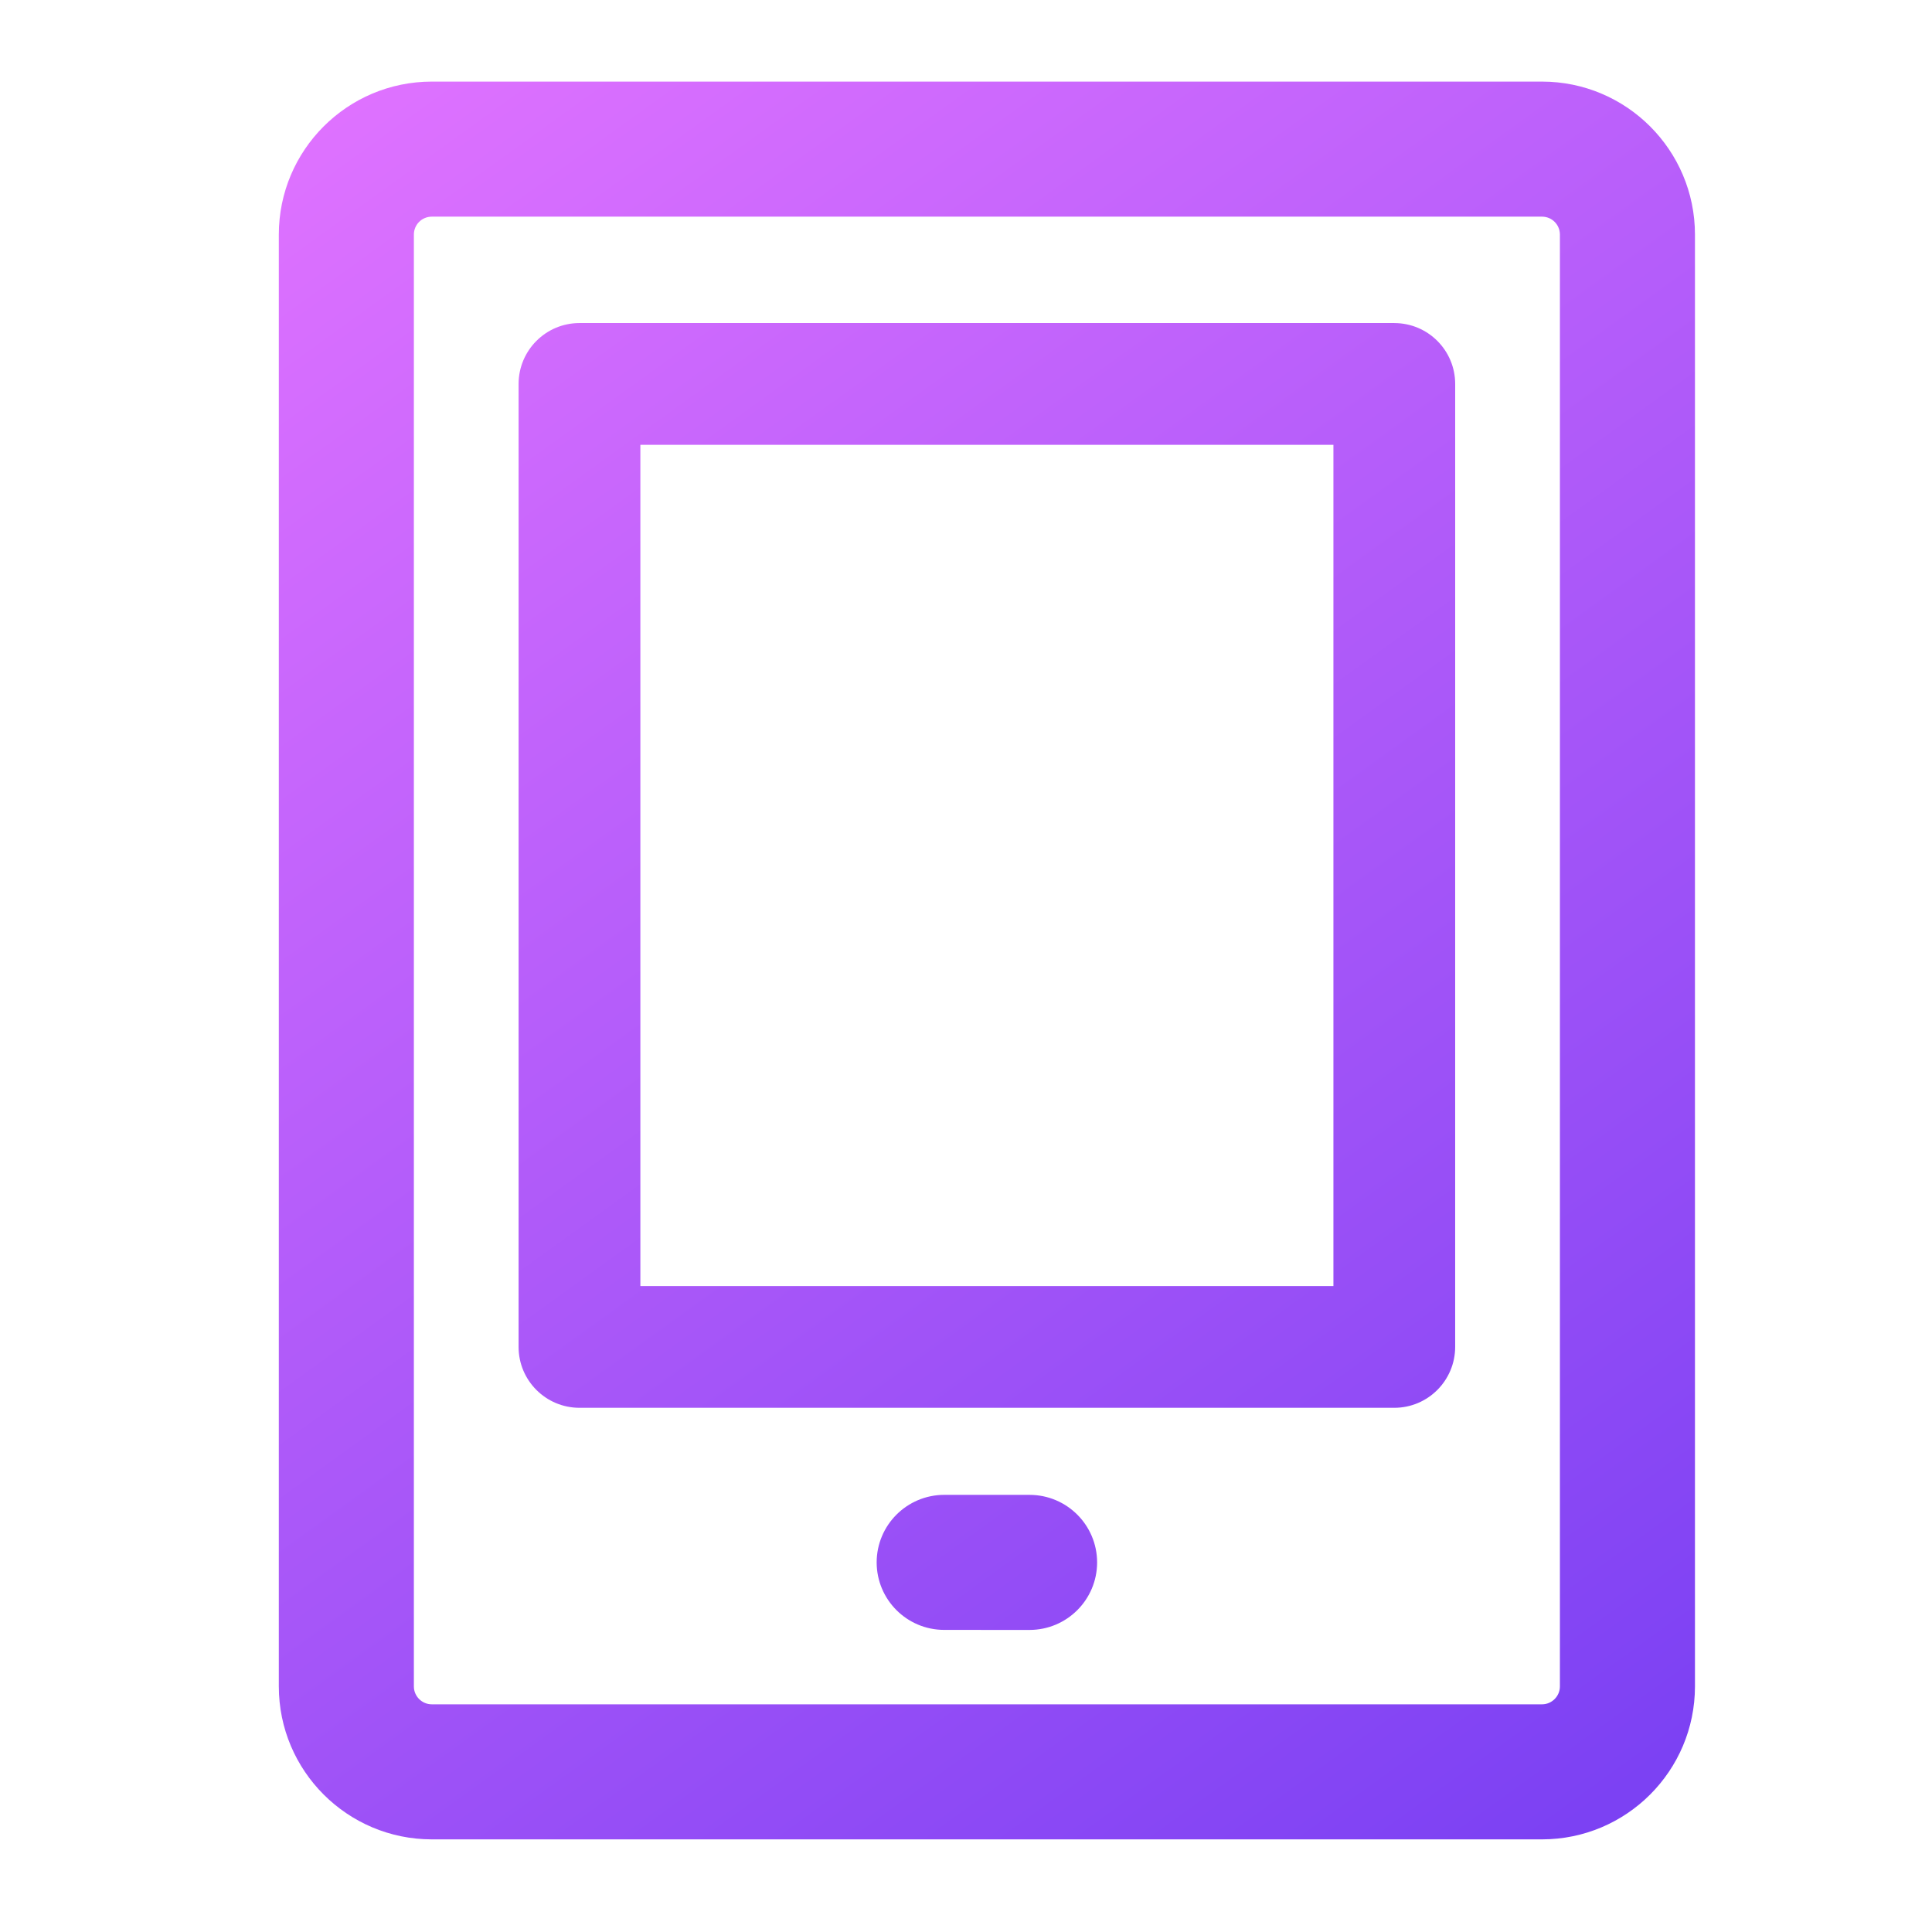
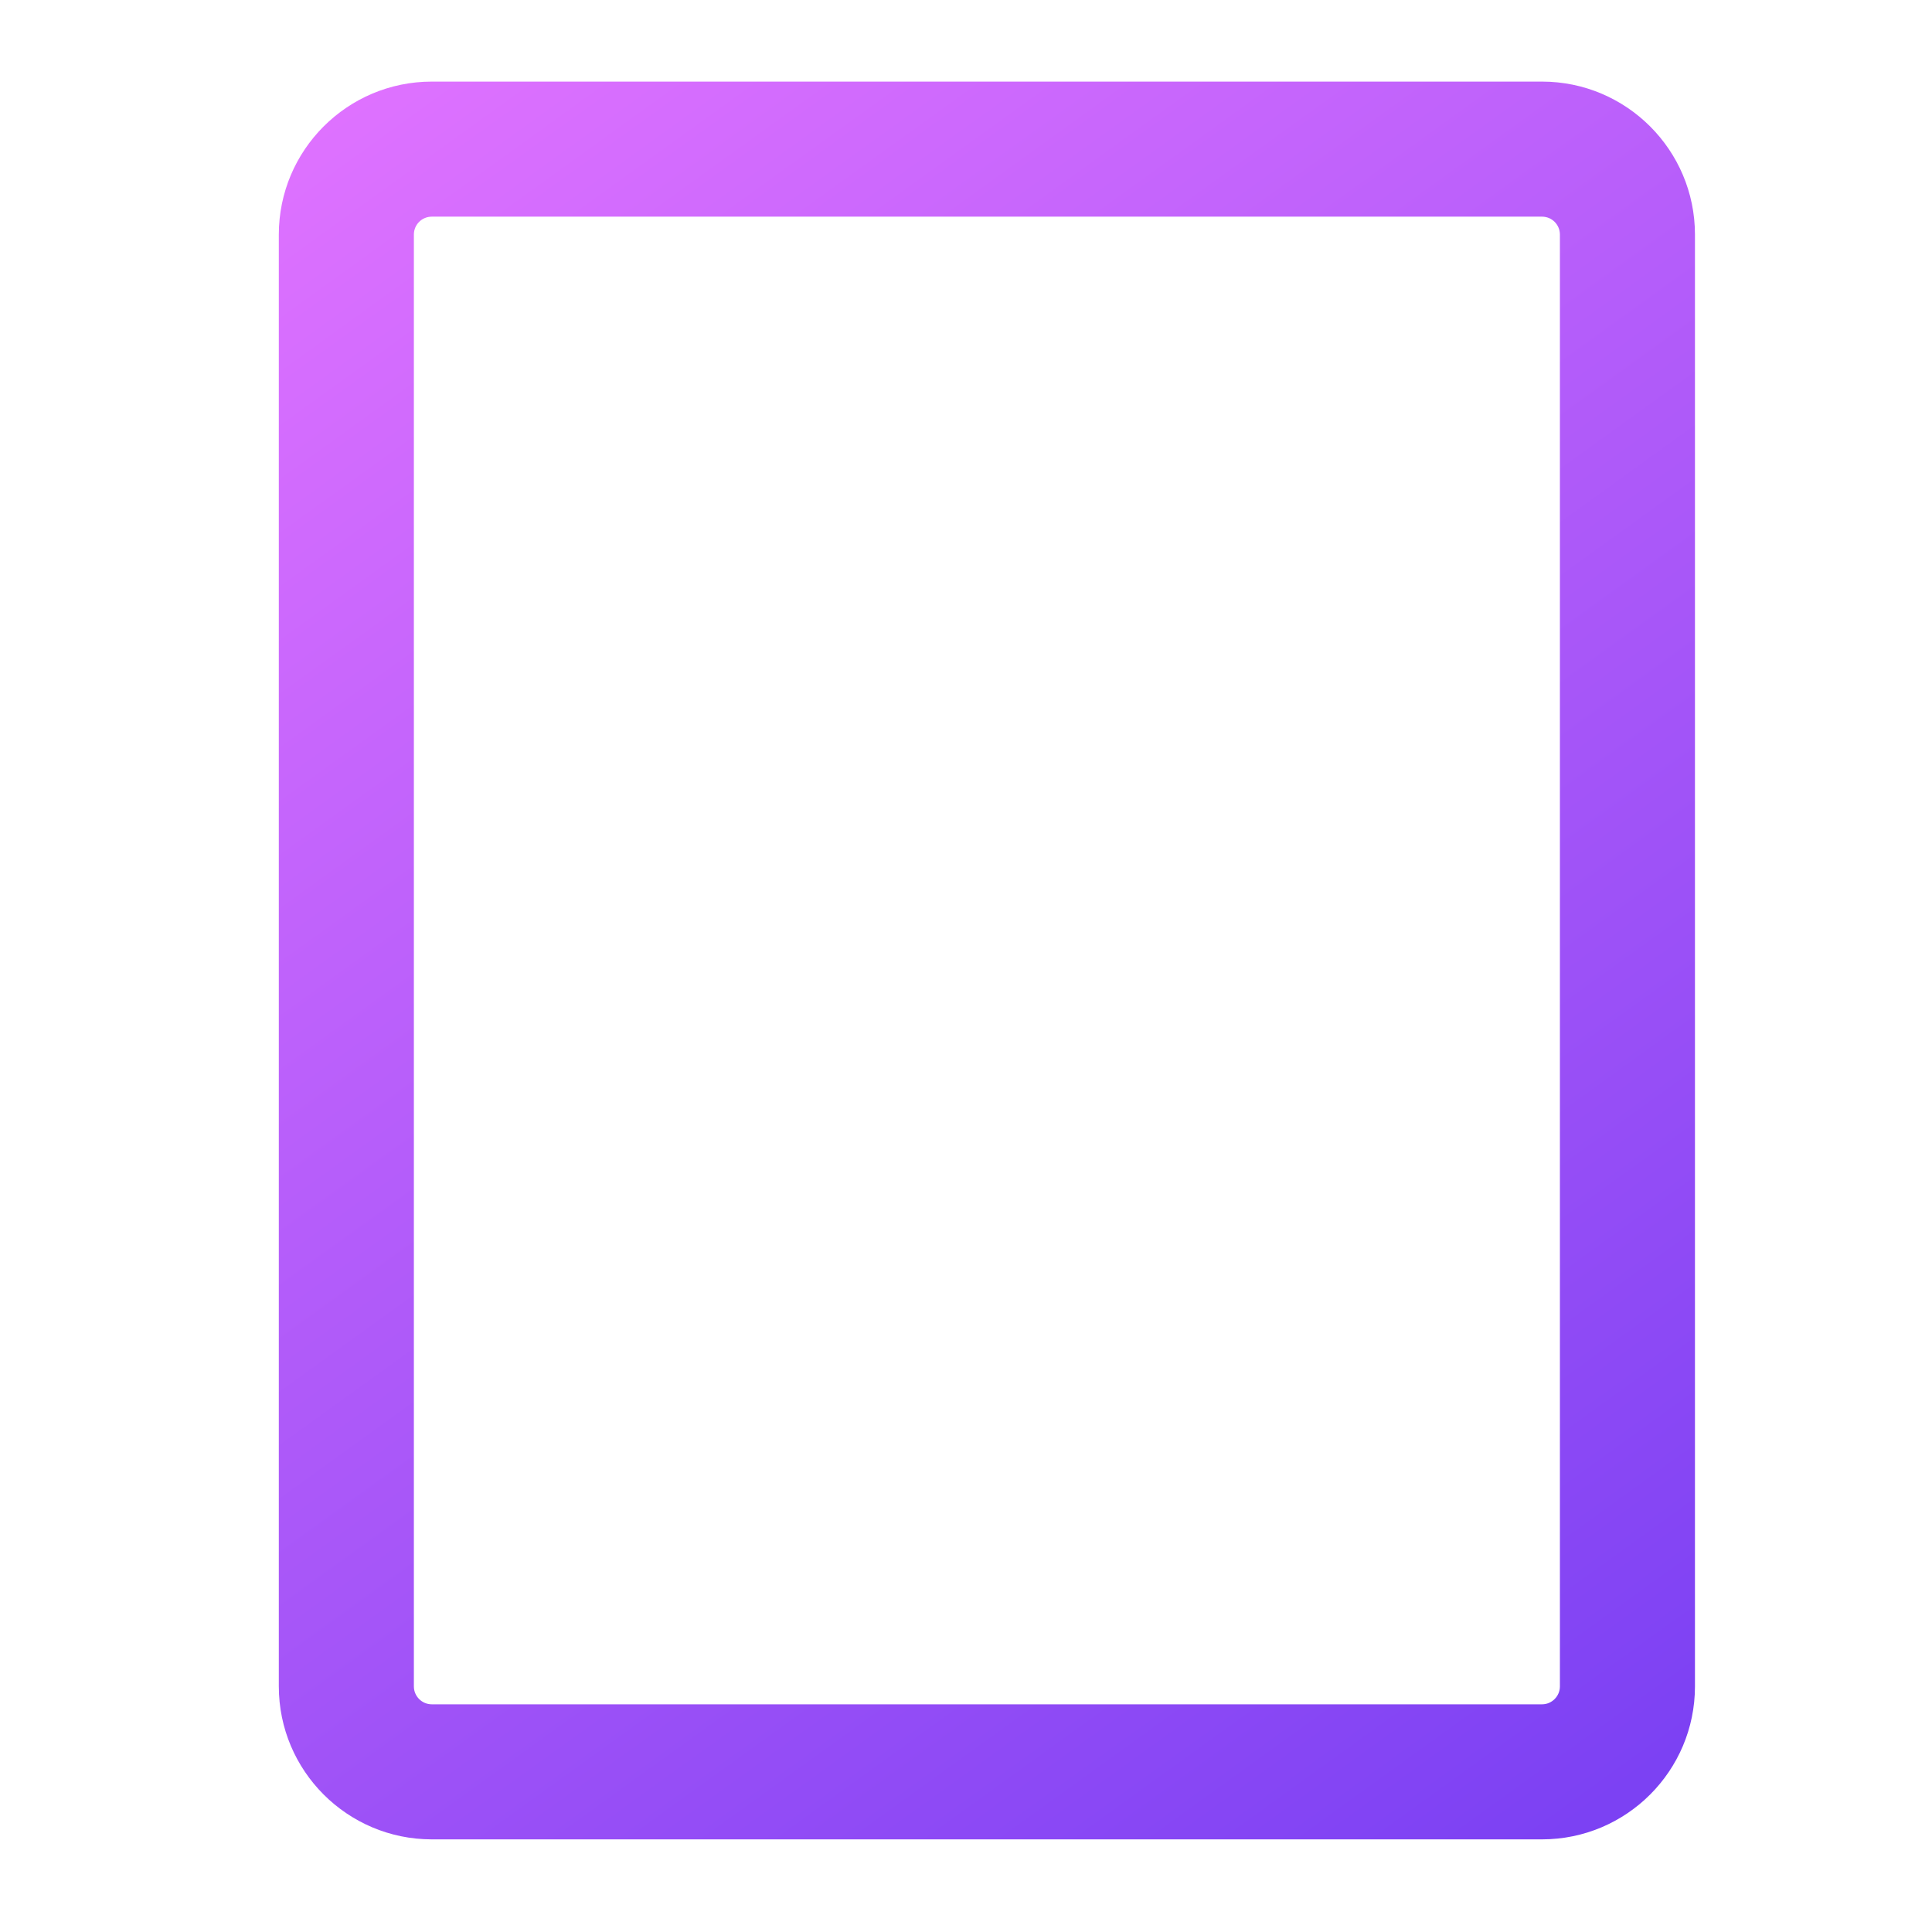
<svg xmlns="http://www.w3.org/2000/svg" version="1.1" id="Layer_1" x="0px" y="0px" width="200px" height="200px" viewBox="0 0 200 200" enable-background="new 0 0 200 200" xml:space="preserve">
  <title>Asset 69</title>
  <linearGradient id="SVGID_1_" gradientUnits="userSpaceOnUse" x1="36.378" y1="8.147" x2="165.466" y2="187.269">
    <stop offset="0" style="stop-color:#DF72FF" />
    <stop offset="1" style="stop-color:#7C41F3" />
  </linearGradient>
  <path fill="url(#SVGID_1_)" d="M159.632,8.447H44.696c-8.739,0.004-15.829,7.094-15.833,15.831V174.58  c0.004,8.736,7.094,15.826,15.833,15.831h114.936c8.736-0.005,15.826-7.095,15.83-15.831V24.278  C175.458,15.542,168.368,8.452,159.632,8.447z M159.632,176.43H44.696c-1.019,0-1.85-0.834-1.852-1.85V24.278  c0.002-1.023,0.825-1.848,1.852-1.85h114.936c1.022,0.002,1.847,0.827,1.849,1.85V174.58  C161.479,175.596,160.646,176.43,159.632,176.43z" />
  <linearGradient id="SVGID_2_" gradientUnits="userSpaceOnUse" x1="6.823" y1="29.446" x2="135.823" y2="208.446">
    <stop offset="0" style="stop-color:#DF72FF" />
    <stop offset="1" style="stop-color:#7C41F3" />
  </linearGradient>
-   <path fill="url(#SVGID_2_)" d="M106.584,154.748v-0.002h-8.841c-3.863,0.009-6.985,3.13-6.992,6.992  c0.005,3.854,3.123,6.986,6.992,6.988l8.841,0.004c3.868-0.006,6.986-3.14,6.989-6.992  C113.566,157.876,110.443,154.755,106.584,154.748z" />
  <linearGradient id="SVGID_3_" gradientUnits="userSpaceOnUse" x1="41.045" y1="4.783" x2="170.045" y2="183.783">
    <stop offset="0" style="stop-color:#DF72FF" />
    <stop offset="1" style="stop-color:#7C41F3" />
  </linearGradient>
-   <path fill="url(#SVGID_3_)" d="M144.337,33.444v-0.002h-84.35c-3.486,0.004-6.298,2.827-6.303,6.303v99.687  c0,3.479,2.823,6.301,6.303,6.303h84.35c3.481-0.002,6.295-2.822,6.302-6.303l0.002-99.687  C150.637,36.269,147.825,33.446,144.337,33.444z M138.035,46.048v87.081H66.291V46.048H138.035z" />
</svg>